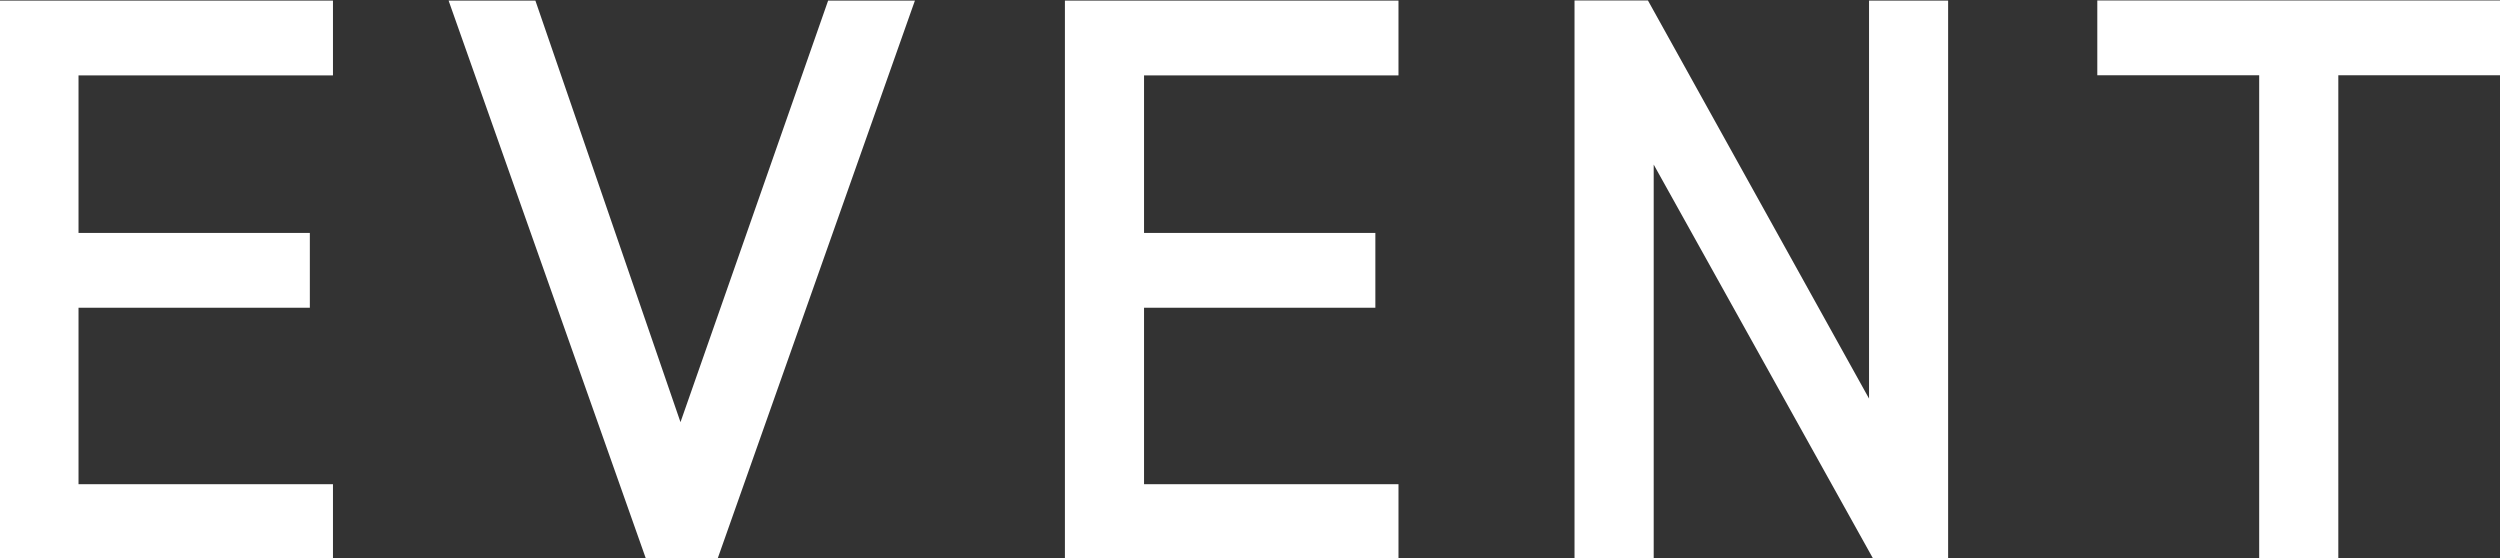
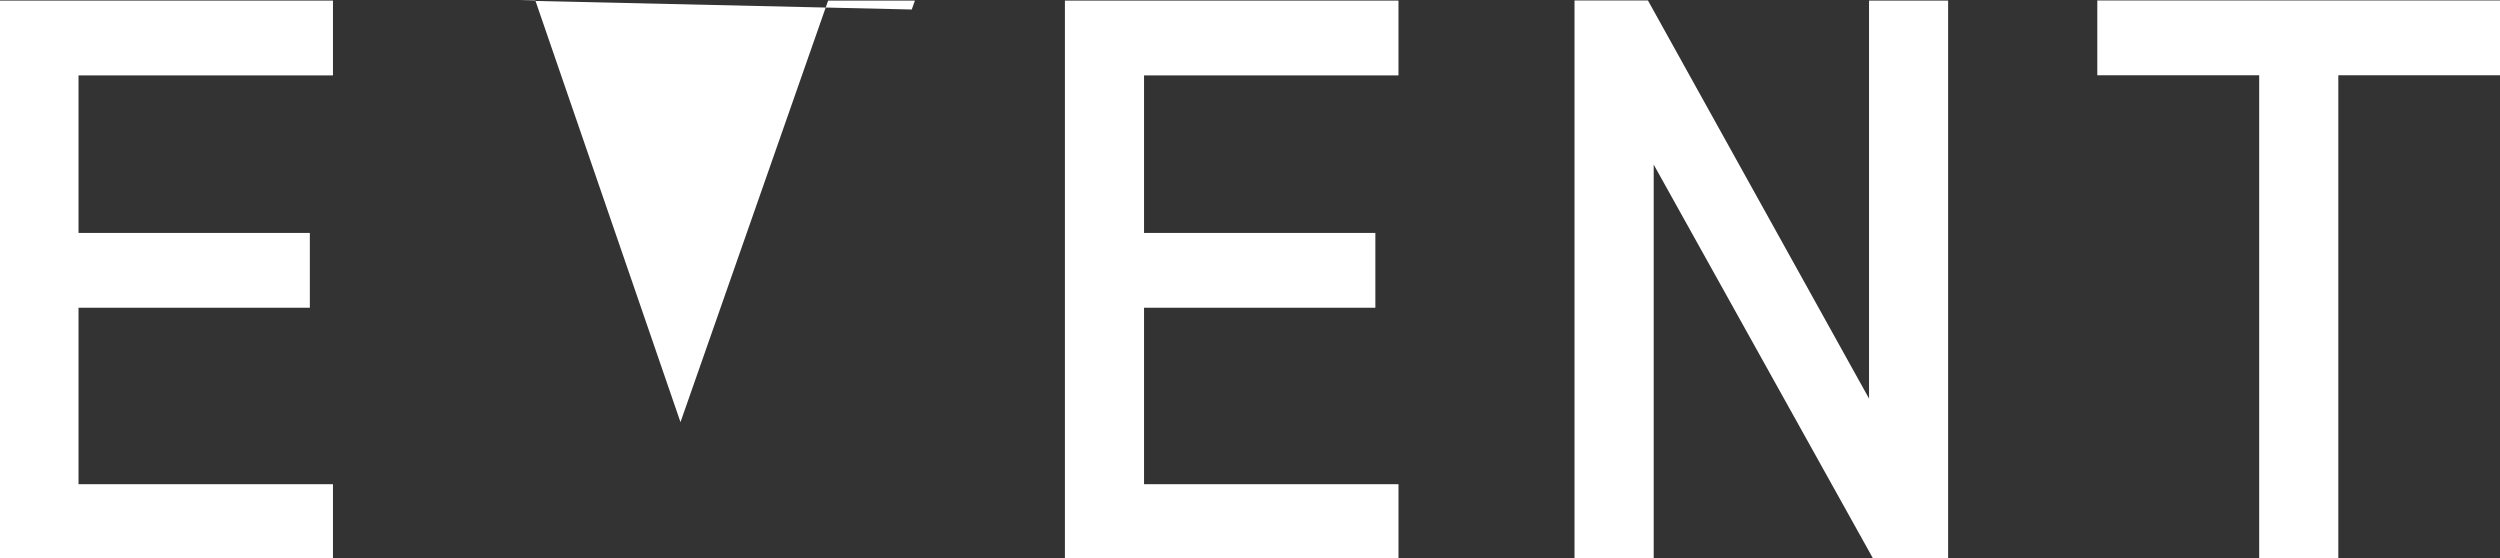
<svg xmlns="http://www.w3.org/2000/svg" width="48.969" height="10.938">
  <rect width="100%" height="100%" fill="#333333" stroke="none" />
-   <path data-name="nav/event_wht.svg" d="M20.859 10.949h6.534V9.484h-4.984V6.028h4.531V4.563h-4.531V1.477h4.984V.012h-6.534v10.937zm-7.53-2.68L10.487.012h-1.7l3.837 10.852.03.085h1.4L17.859.186l.062-.174h-1.7zm-13.341 2.68h6.534V9.484H1.538V6.028h4.531V4.563H1.538V1.477h4.984V.012H-.012v10.937zm36.623-3.14l-4.332-7.8h-1.438v10.937h1.551V3.224l4.3 7.722h1.467V.012H36.61v7.8zm4.47-7.8v1.465h3.171v9.472h1.55V1.474h3.172V.009h-7.893z" fill="#fff" fill-rule="evenodd" />
+   <path data-name="nav/event_wht.svg" d="M20.859 10.949h6.534V9.484h-4.984V6.028h4.531V4.563h-4.531V1.477h4.984V.012h-6.534v10.937zm-7.53-2.68L10.487.012h-1.7h1.4L17.859.186l.062-.174h-1.7zm-13.341 2.68h6.534V9.484H1.538V6.028h4.531V4.563H1.538V1.477h4.984V.012H-.012v10.937zm36.623-3.14l-4.332-7.8h-1.438v10.937h1.551V3.224l4.3 7.722h1.467V.012H36.61v7.8zm4.47-7.8v1.465h3.171v9.472h1.55V1.474h3.172V.009h-7.893z" fill="#fff" fill-rule="evenodd" />
</svg>